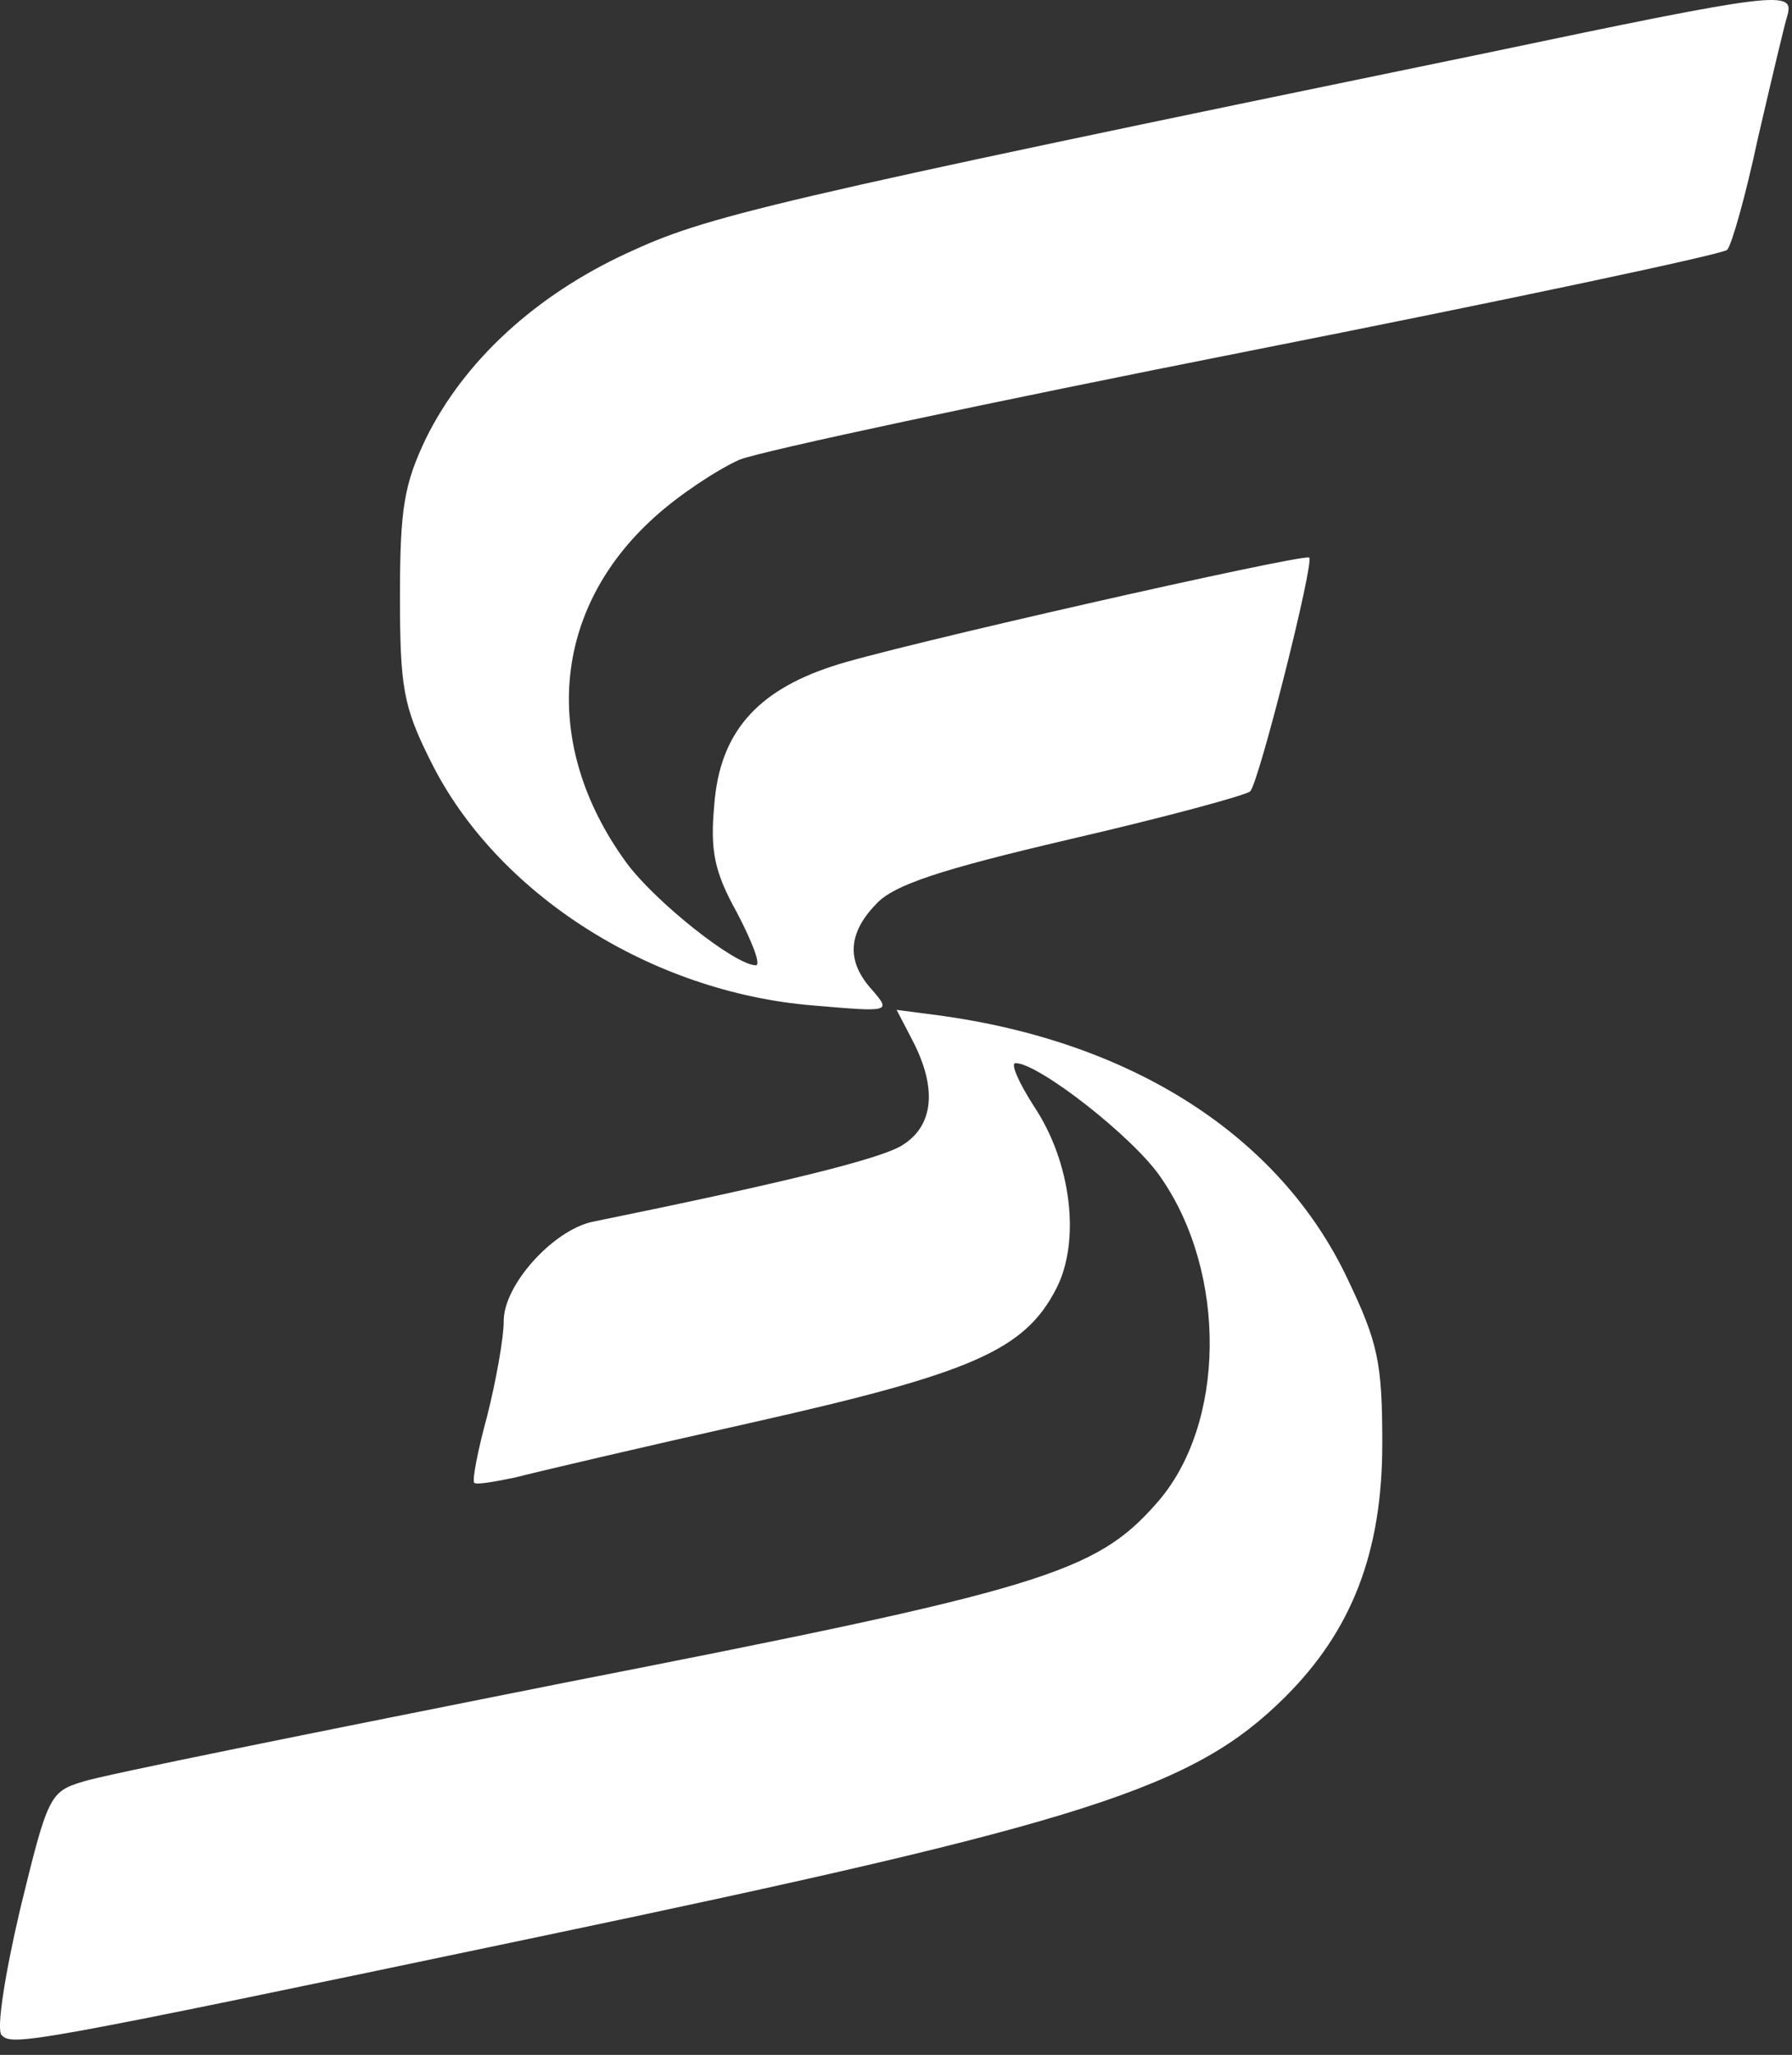
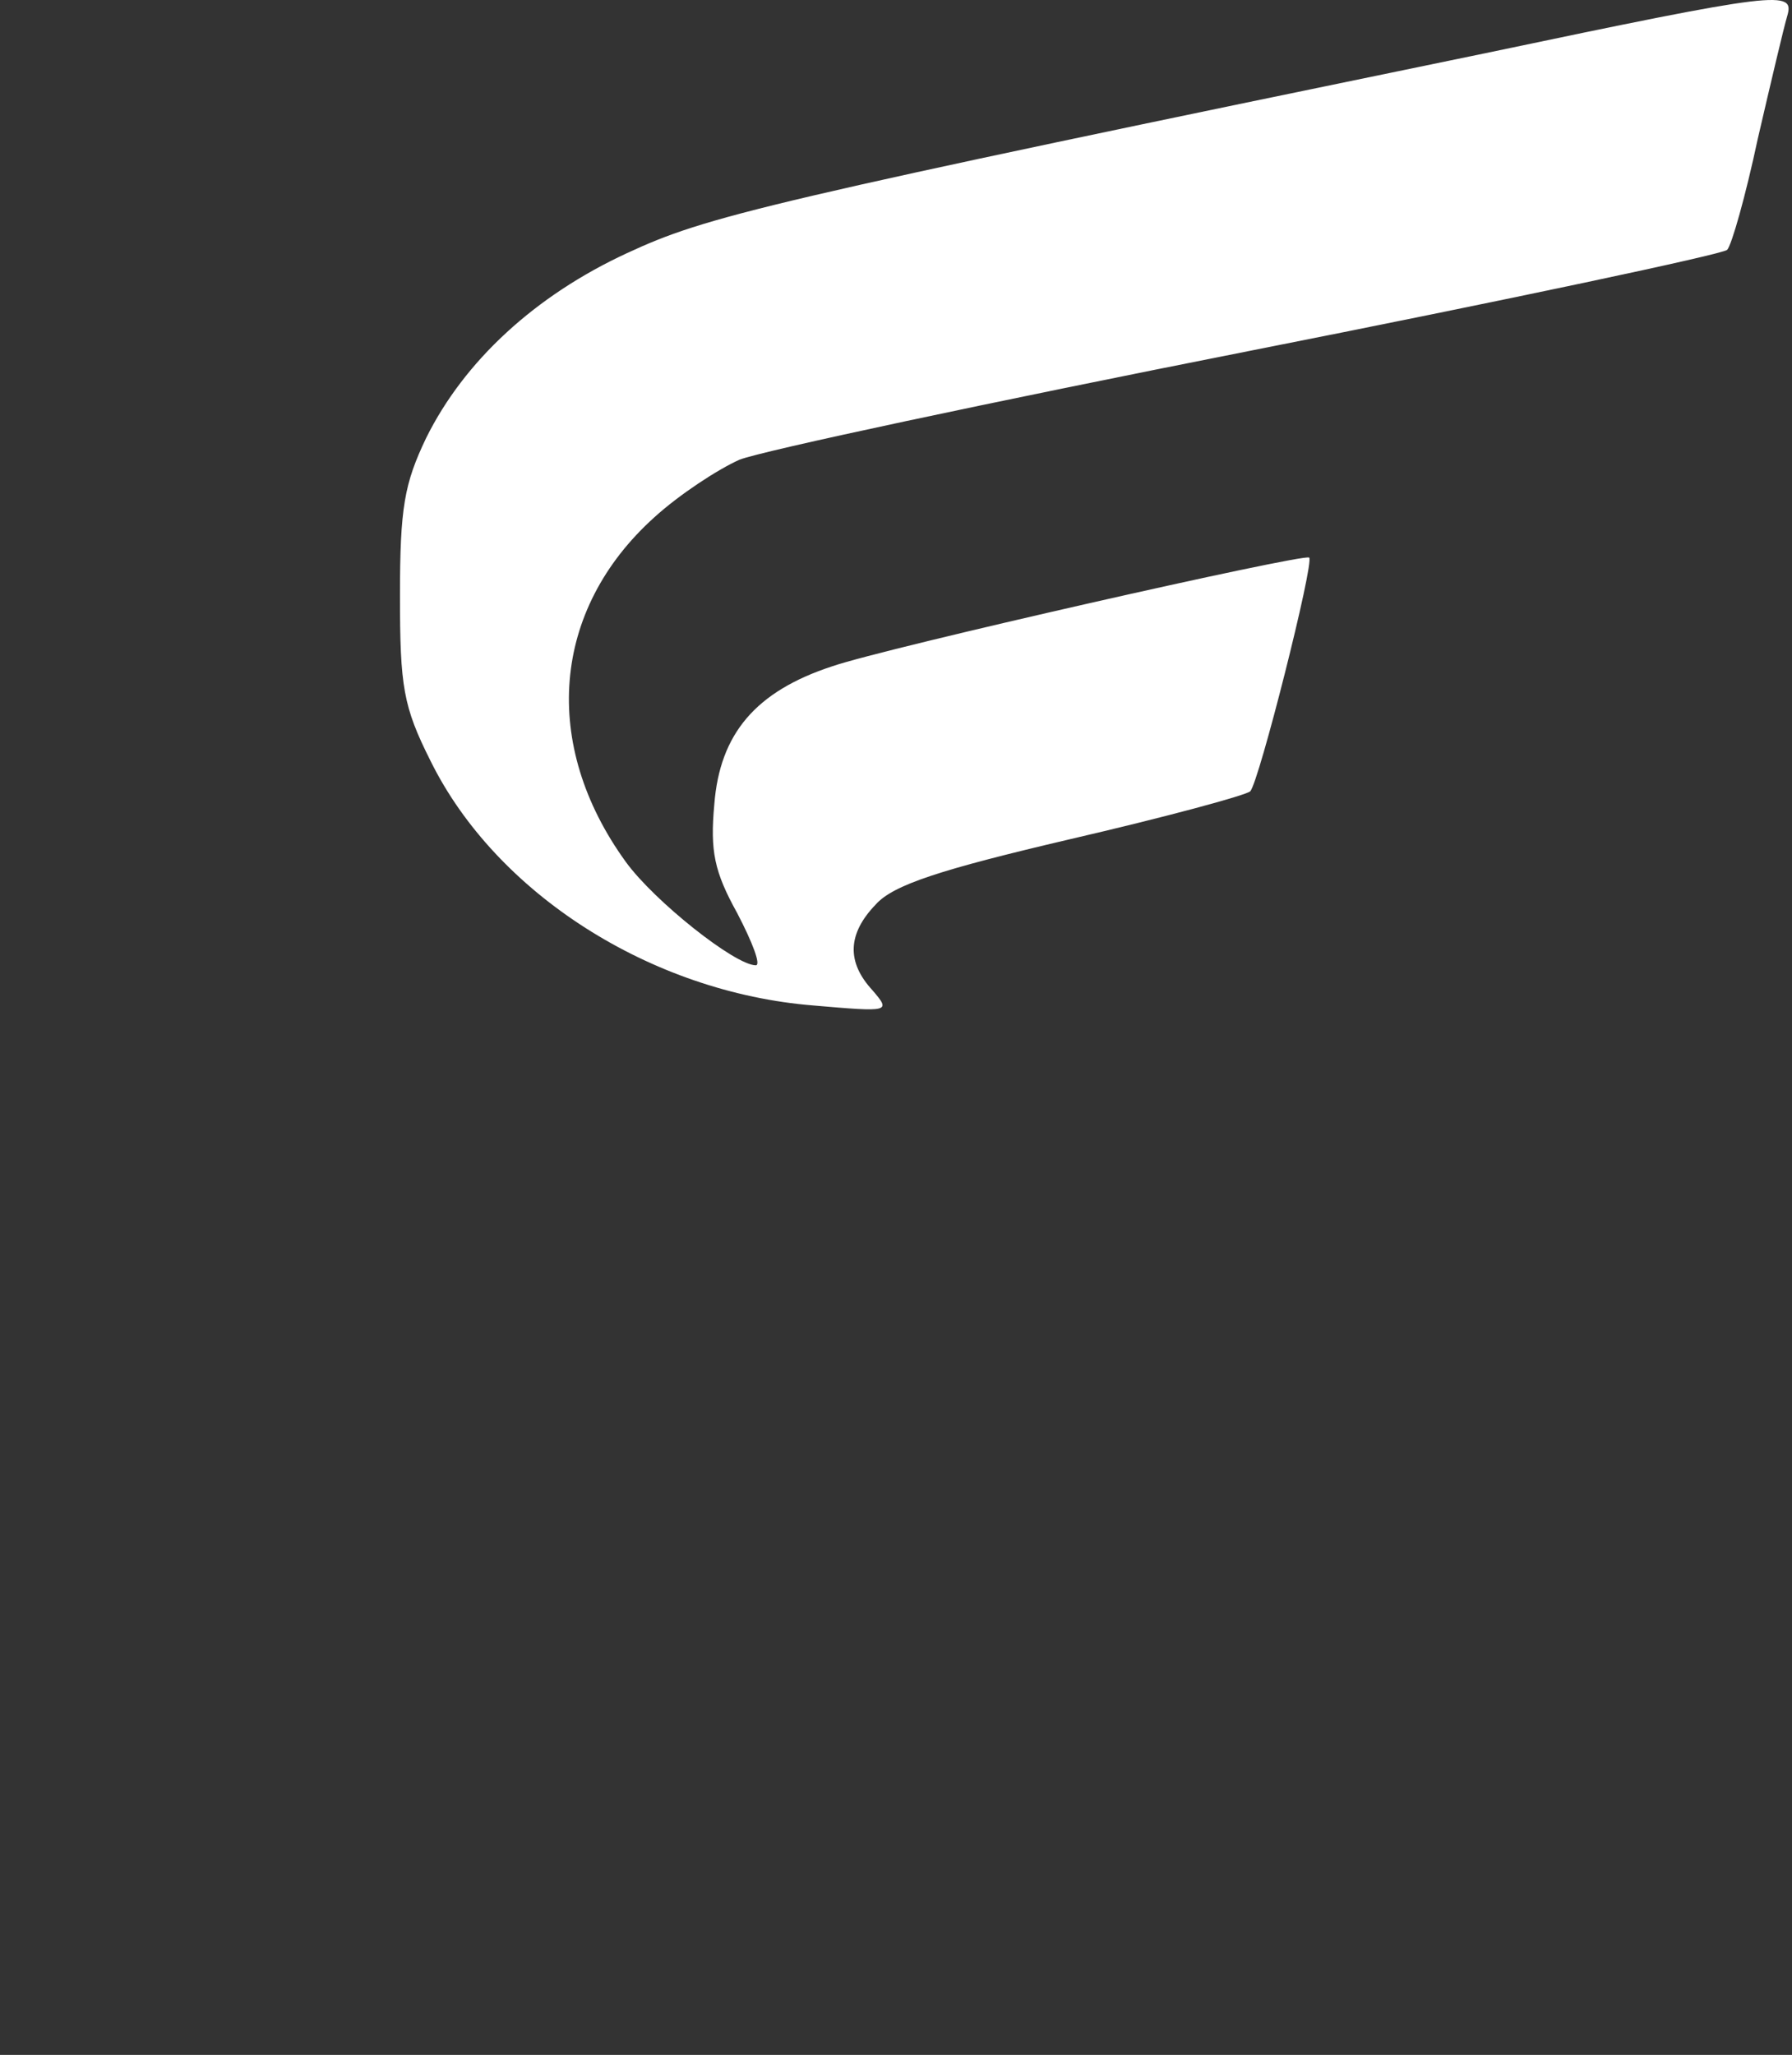
<svg xmlns="http://www.w3.org/2000/svg" width="41" height="47" viewBox="0 0 41 47" fill="none">
  <rect x="0" y="0" width="41" height="47" fill="#333333" stroke="none" />
  <path d="M33.998 1.214C17.341 4.646 16.169 4.945 14.345 5.79C12.247 6.76 10.625 8.252 9.75 10.018C9.251 11.062 9.151 11.609 9.151 13.623C9.151 15.712 9.226 16.16 9.85 17.403C11.348 20.437 14.895 22.7 18.615 22.998C20.364 23.148 20.388 23.148 19.963 22.651C19.364 22.004 19.39 21.357 20.038 20.686C20.439 20.238 21.512 19.89 24.484 19.194C26.63 18.697 28.479 18.199 28.604 18.1C28.803 17.901 30.077 12.852 29.953 12.753C29.827 12.654 20.263 14.817 19.04 15.24C17.292 15.812 16.468 16.782 16.343 18.398C16.244 19.467 16.343 19.94 16.867 20.885C17.217 21.556 17.416 22.078 17.292 22.078C16.817 22.078 14.97 20.611 14.32 19.716C12.372 17.03 12.622 13.947 14.97 11.833C15.543 11.311 16.418 10.739 16.918 10.515C17.416 10.316 22.66 9.197 28.578 8.028C34.496 6.859 39.416 5.815 39.516 5.715C39.617 5.616 39.941 4.472 40.216 3.179C40.516 1.886 40.815 0.618 40.89 0.369C41.065 -0.228 40.741 -0.203 33.998 1.214Z" fill="white" />
-   <path d="M20.889 23.819C21.438 24.888 21.363 25.734 20.664 26.181C20.188 26.505 17.817 27.077 13.547 27.947C12.648 28.146 11.525 29.389 11.525 30.21C11.525 30.608 11.349 31.578 11.15 32.373C10.925 33.194 10.8 33.865 10.85 33.915C10.899 33.965 11.324 33.89 11.798 33.791C12.274 33.666 14.72 33.094 17.267 32.523C22.237 31.404 23.436 30.881 24.159 29.489C24.734 28.395 24.509 26.579 23.661 25.311C23.31 24.764 23.11 24.316 23.236 24.316C23.76 24.316 25.932 26.007 26.556 26.927C28.081 29.116 28.054 32.597 26.457 34.388C25.058 35.979 23.835 36.352 12.897 38.491C7.279 39.61 2.31 40.605 1.885 40.754C1.136 40.978 1.086 41.102 0.462 43.663C0.112 45.155 -0.088 46.424 0.037 46.548C0.287 46.797 0.537 46.772 12.274 44.31C24.859 41.674 27.305 40.903 29.403 38.814C30.927 37.297 31.626 35.507 31.626 33.02C31.626 31.155 31.527 30.707 30.826 29.24C29.279 25.982 25.908 23.819 21.462 23.222L20.514 23.098L20.889 23.819Z" fill="white" />
</svg>